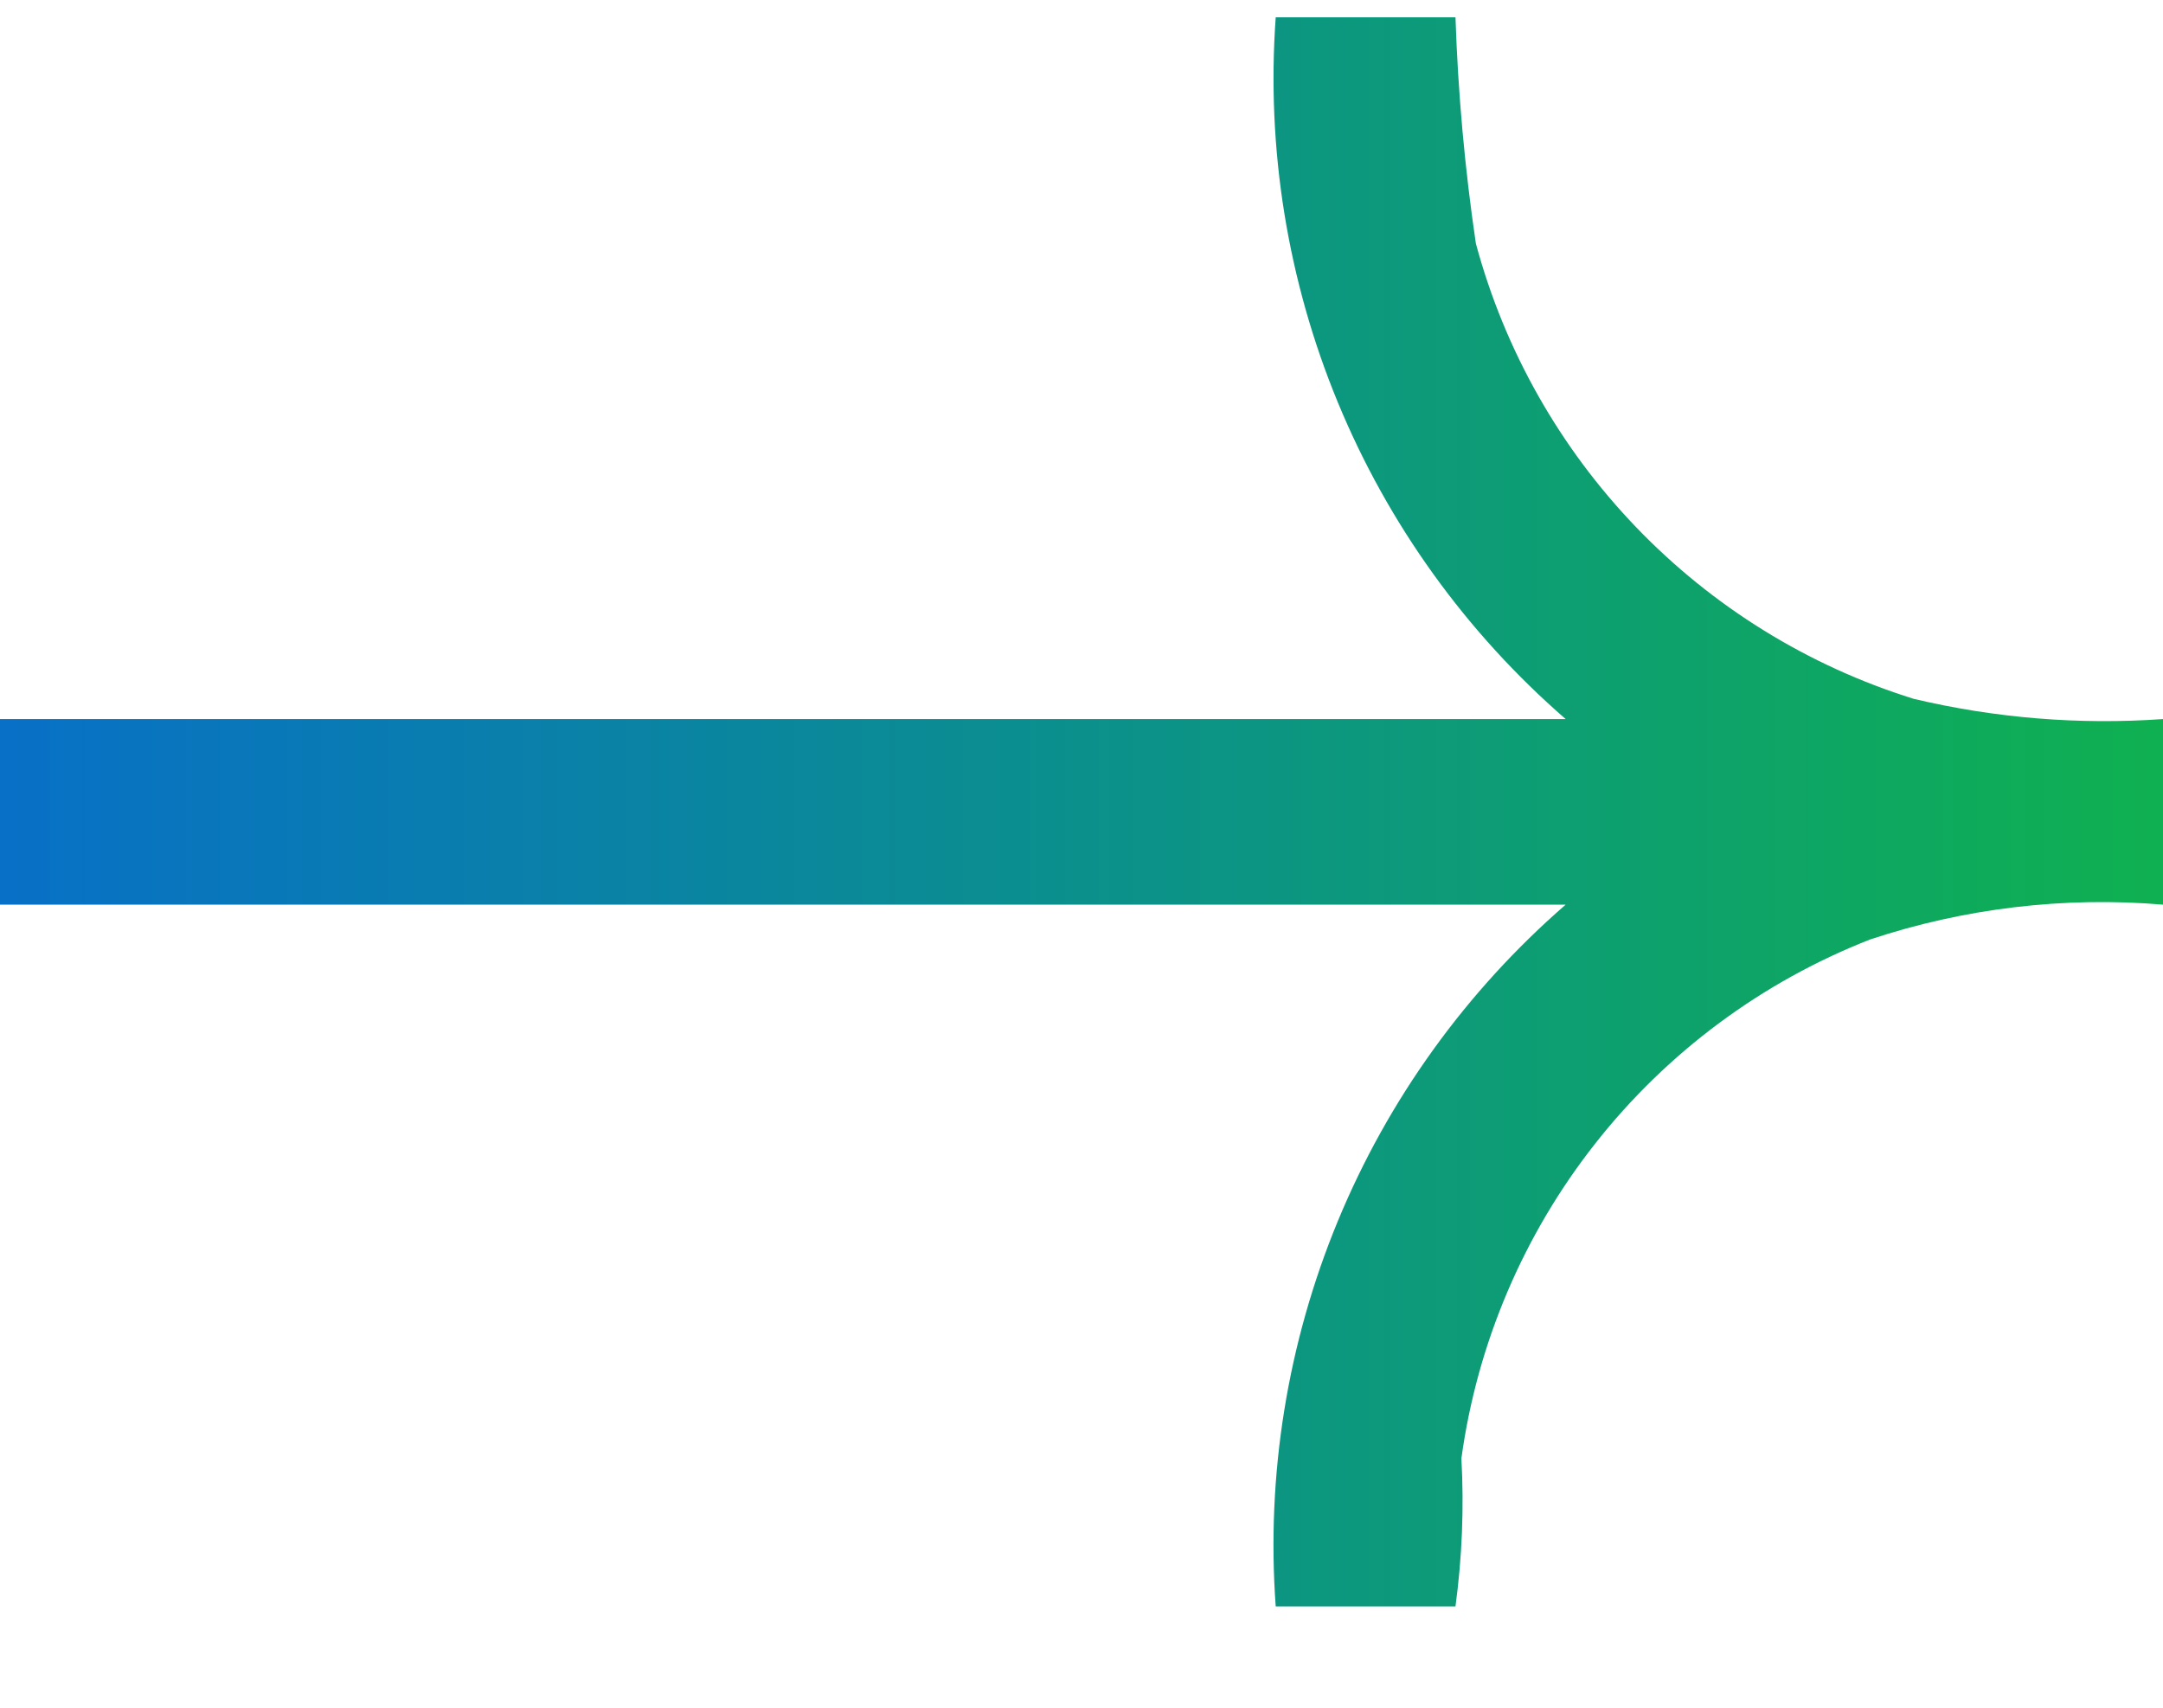
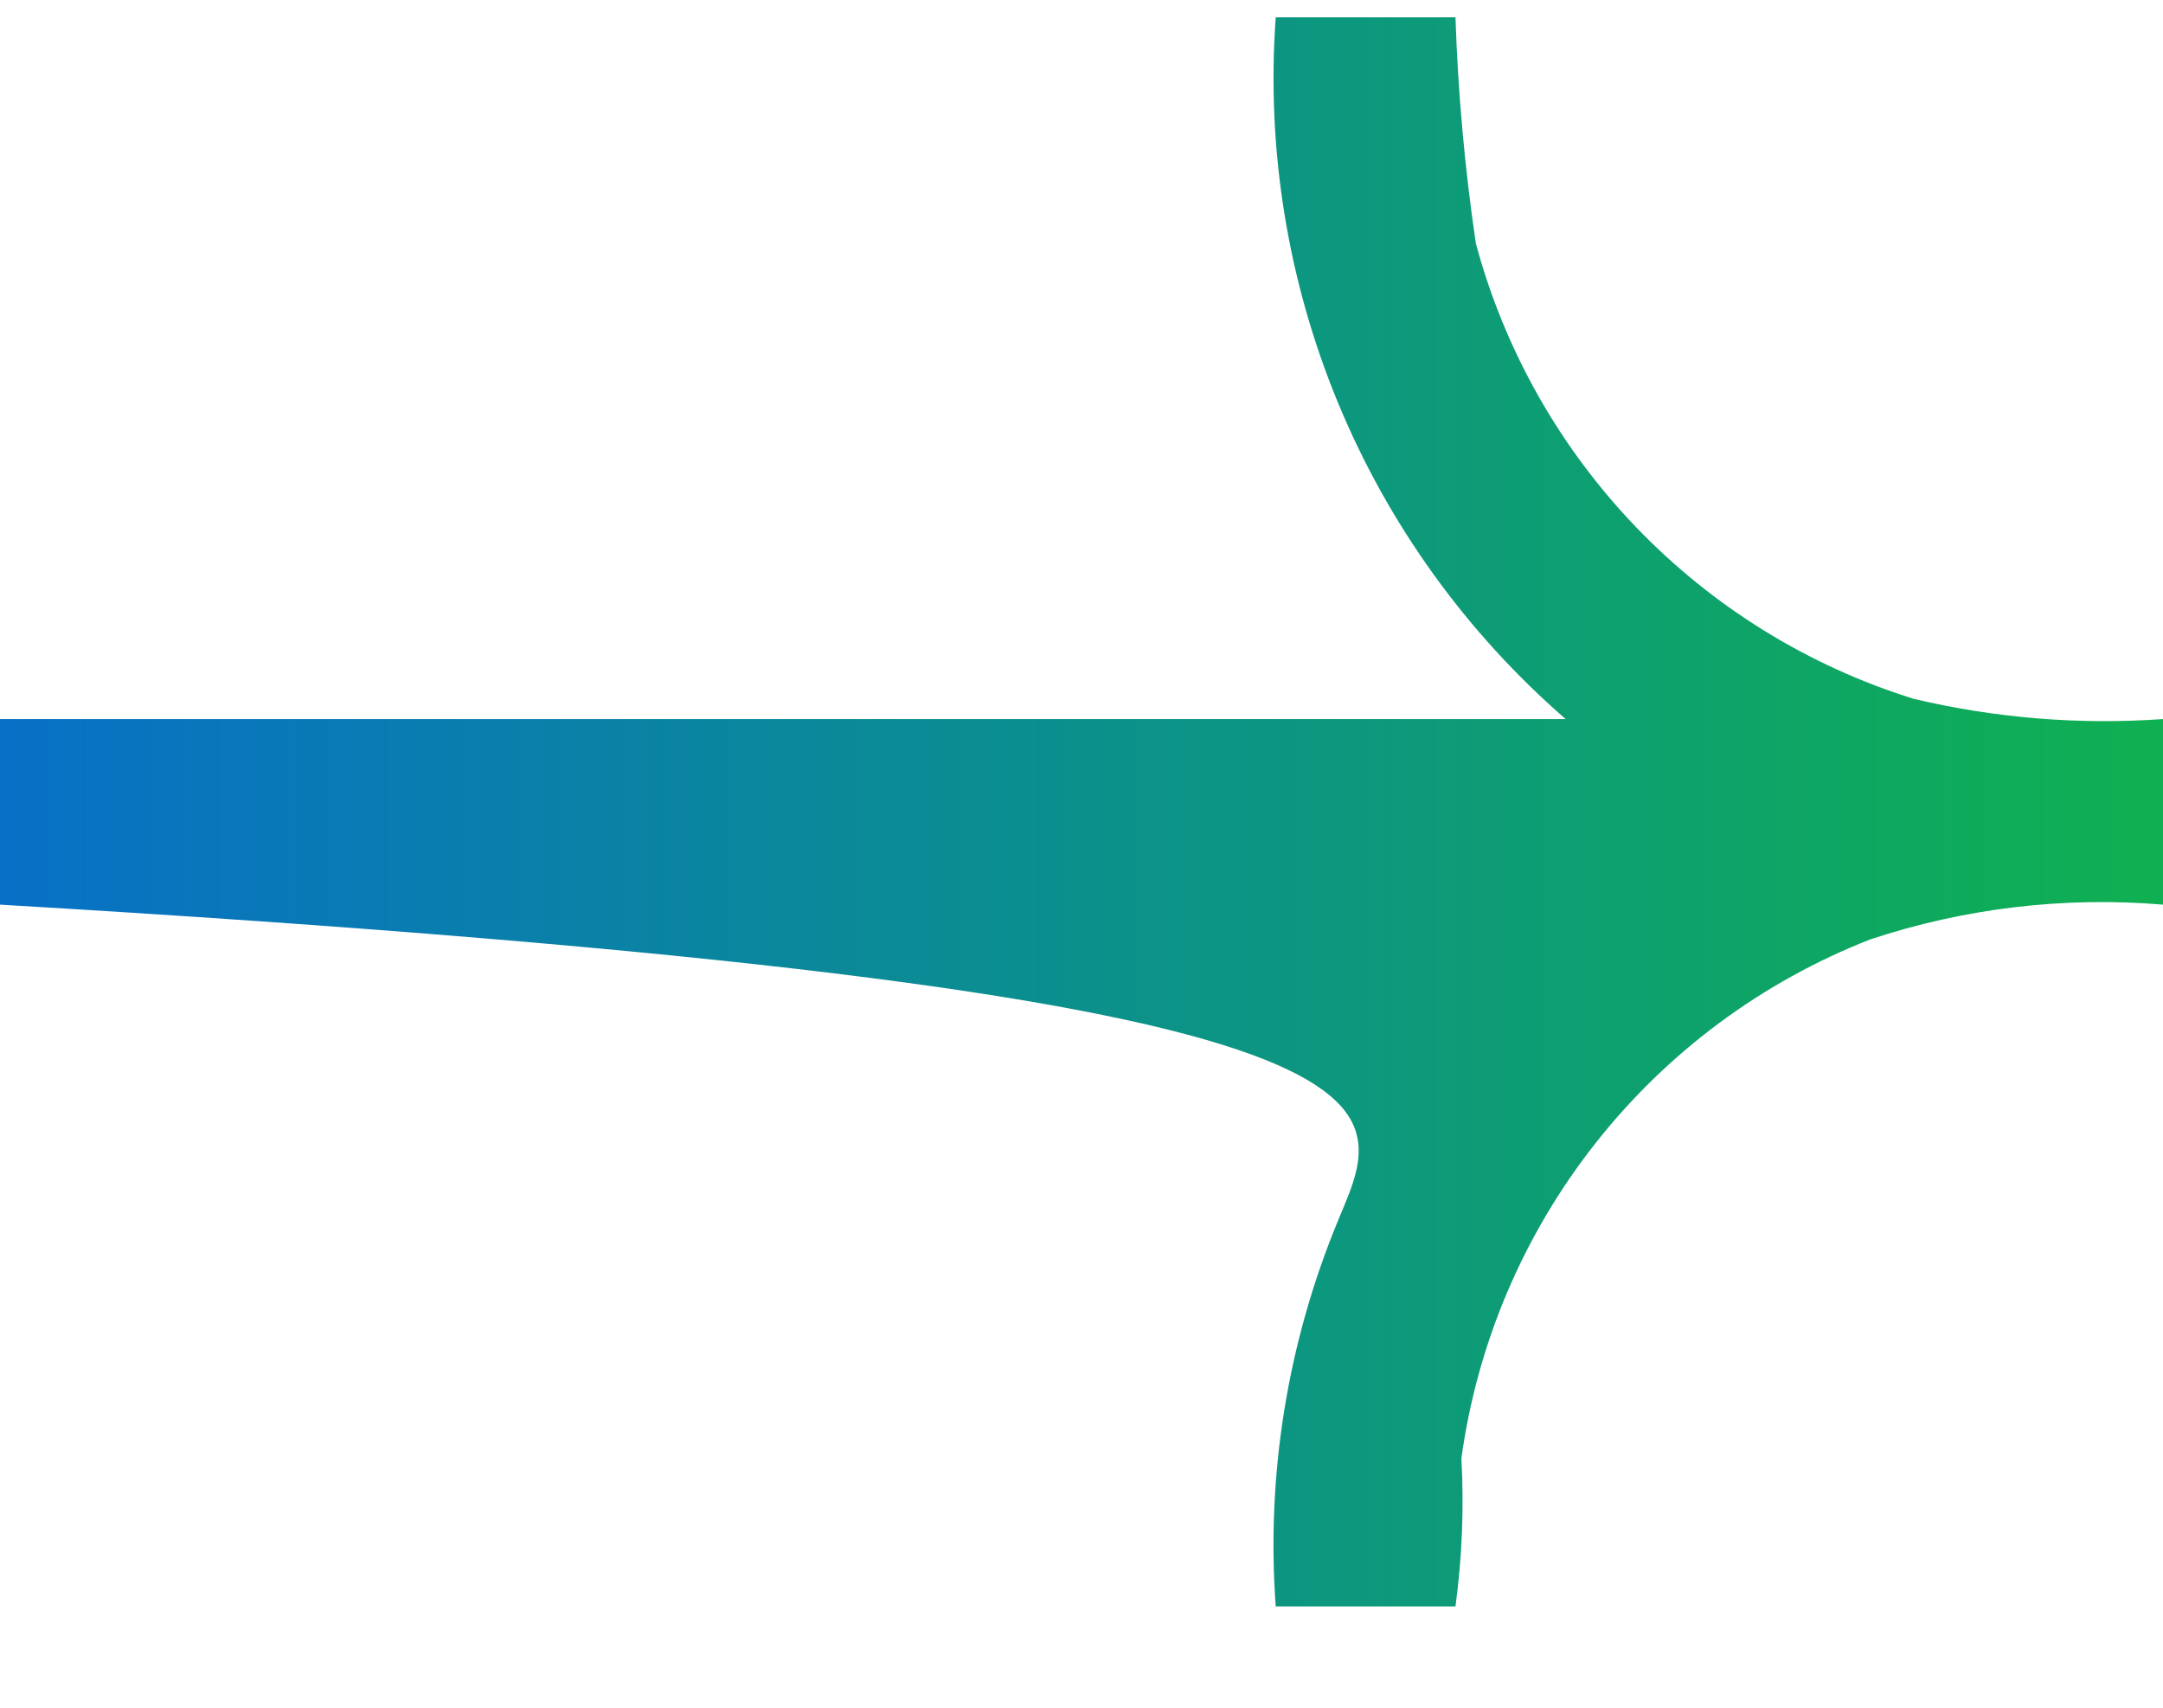
<svg xmlns="http://www.w3.org/2000/svg" width="19" height="15" viewBox="0 0 19 15" fill="none">
-   <path d="M11.206 0.152C11.123 1.307 11.31 2.465 11.752 3.535C12.194 4.605 12.879 5.557 13.753 6.316H0V7.946H13.753C12.879 8.705 12.193 9.657 11.751 10.727C11.309 11.797 11.122 12.956 11.206 14.11H12.785C12.843 13.68 12.861 13.244 12.837 12.81C12.976 11.8 13.382 10.845 14.013 10.044C14.644 9.242 15.477 8.624 16.427 8.252C17.255 7.977 18.131 7.873 19 7.946V6.316C18.265 6.368 17.526 6.308 16.809 6.138C15.883 5.849 15.045 5.331 14.373 4.632C13.701 3.933 13.216 3.075 12.964 2.138C12.867 1.48 12.807 0.817 12.785 0.152L11.206 0.152Z" fill="url(#paint0_linear_604_5082)" />
+   <path d="M11.206 0.152C11.123 1.307 11.31 2.465 11.752 3.535C12.194 4.605 12.879 5.557 13.753 6.316H0V7.946C12.879 8.705 12.193 9.657 11.751 10.727C11.309 11.797 11.122 12.956 11.206 14.11H12.785C12.843 13.68 12.861 13.244 12.837 12.81C12.976 11.8 13.382 10.845 14.013 10.044C14.644 9.242 15.477 8.624 16.427 8.252C17.255 7.977 18.131 7.873 19 7.946V6.316C18.265 6.368 17.526 6.308 16.809 6.138C15.883 5.849 15.045 5.331 14.373 4.632C13.701 3.933 13.216 3.075 12.964 2.138C12.867 1.48 12.807 0.817 12.785 0.152L11.206 0.152Z" fill="url(#paint0_linear_604_5082)" />
  <defs>
    <linearGradient id="paint0_linear_604_5082" x1="0" y1="7.131" x2="19" y2="7.131" gradientUnits="userSpaceOnUse">
      <stop stop-color="#0870C7" />
      <stop offset="1" stop-color="#0FB051" />
    </linearGradient>
  </defs>
</svg>